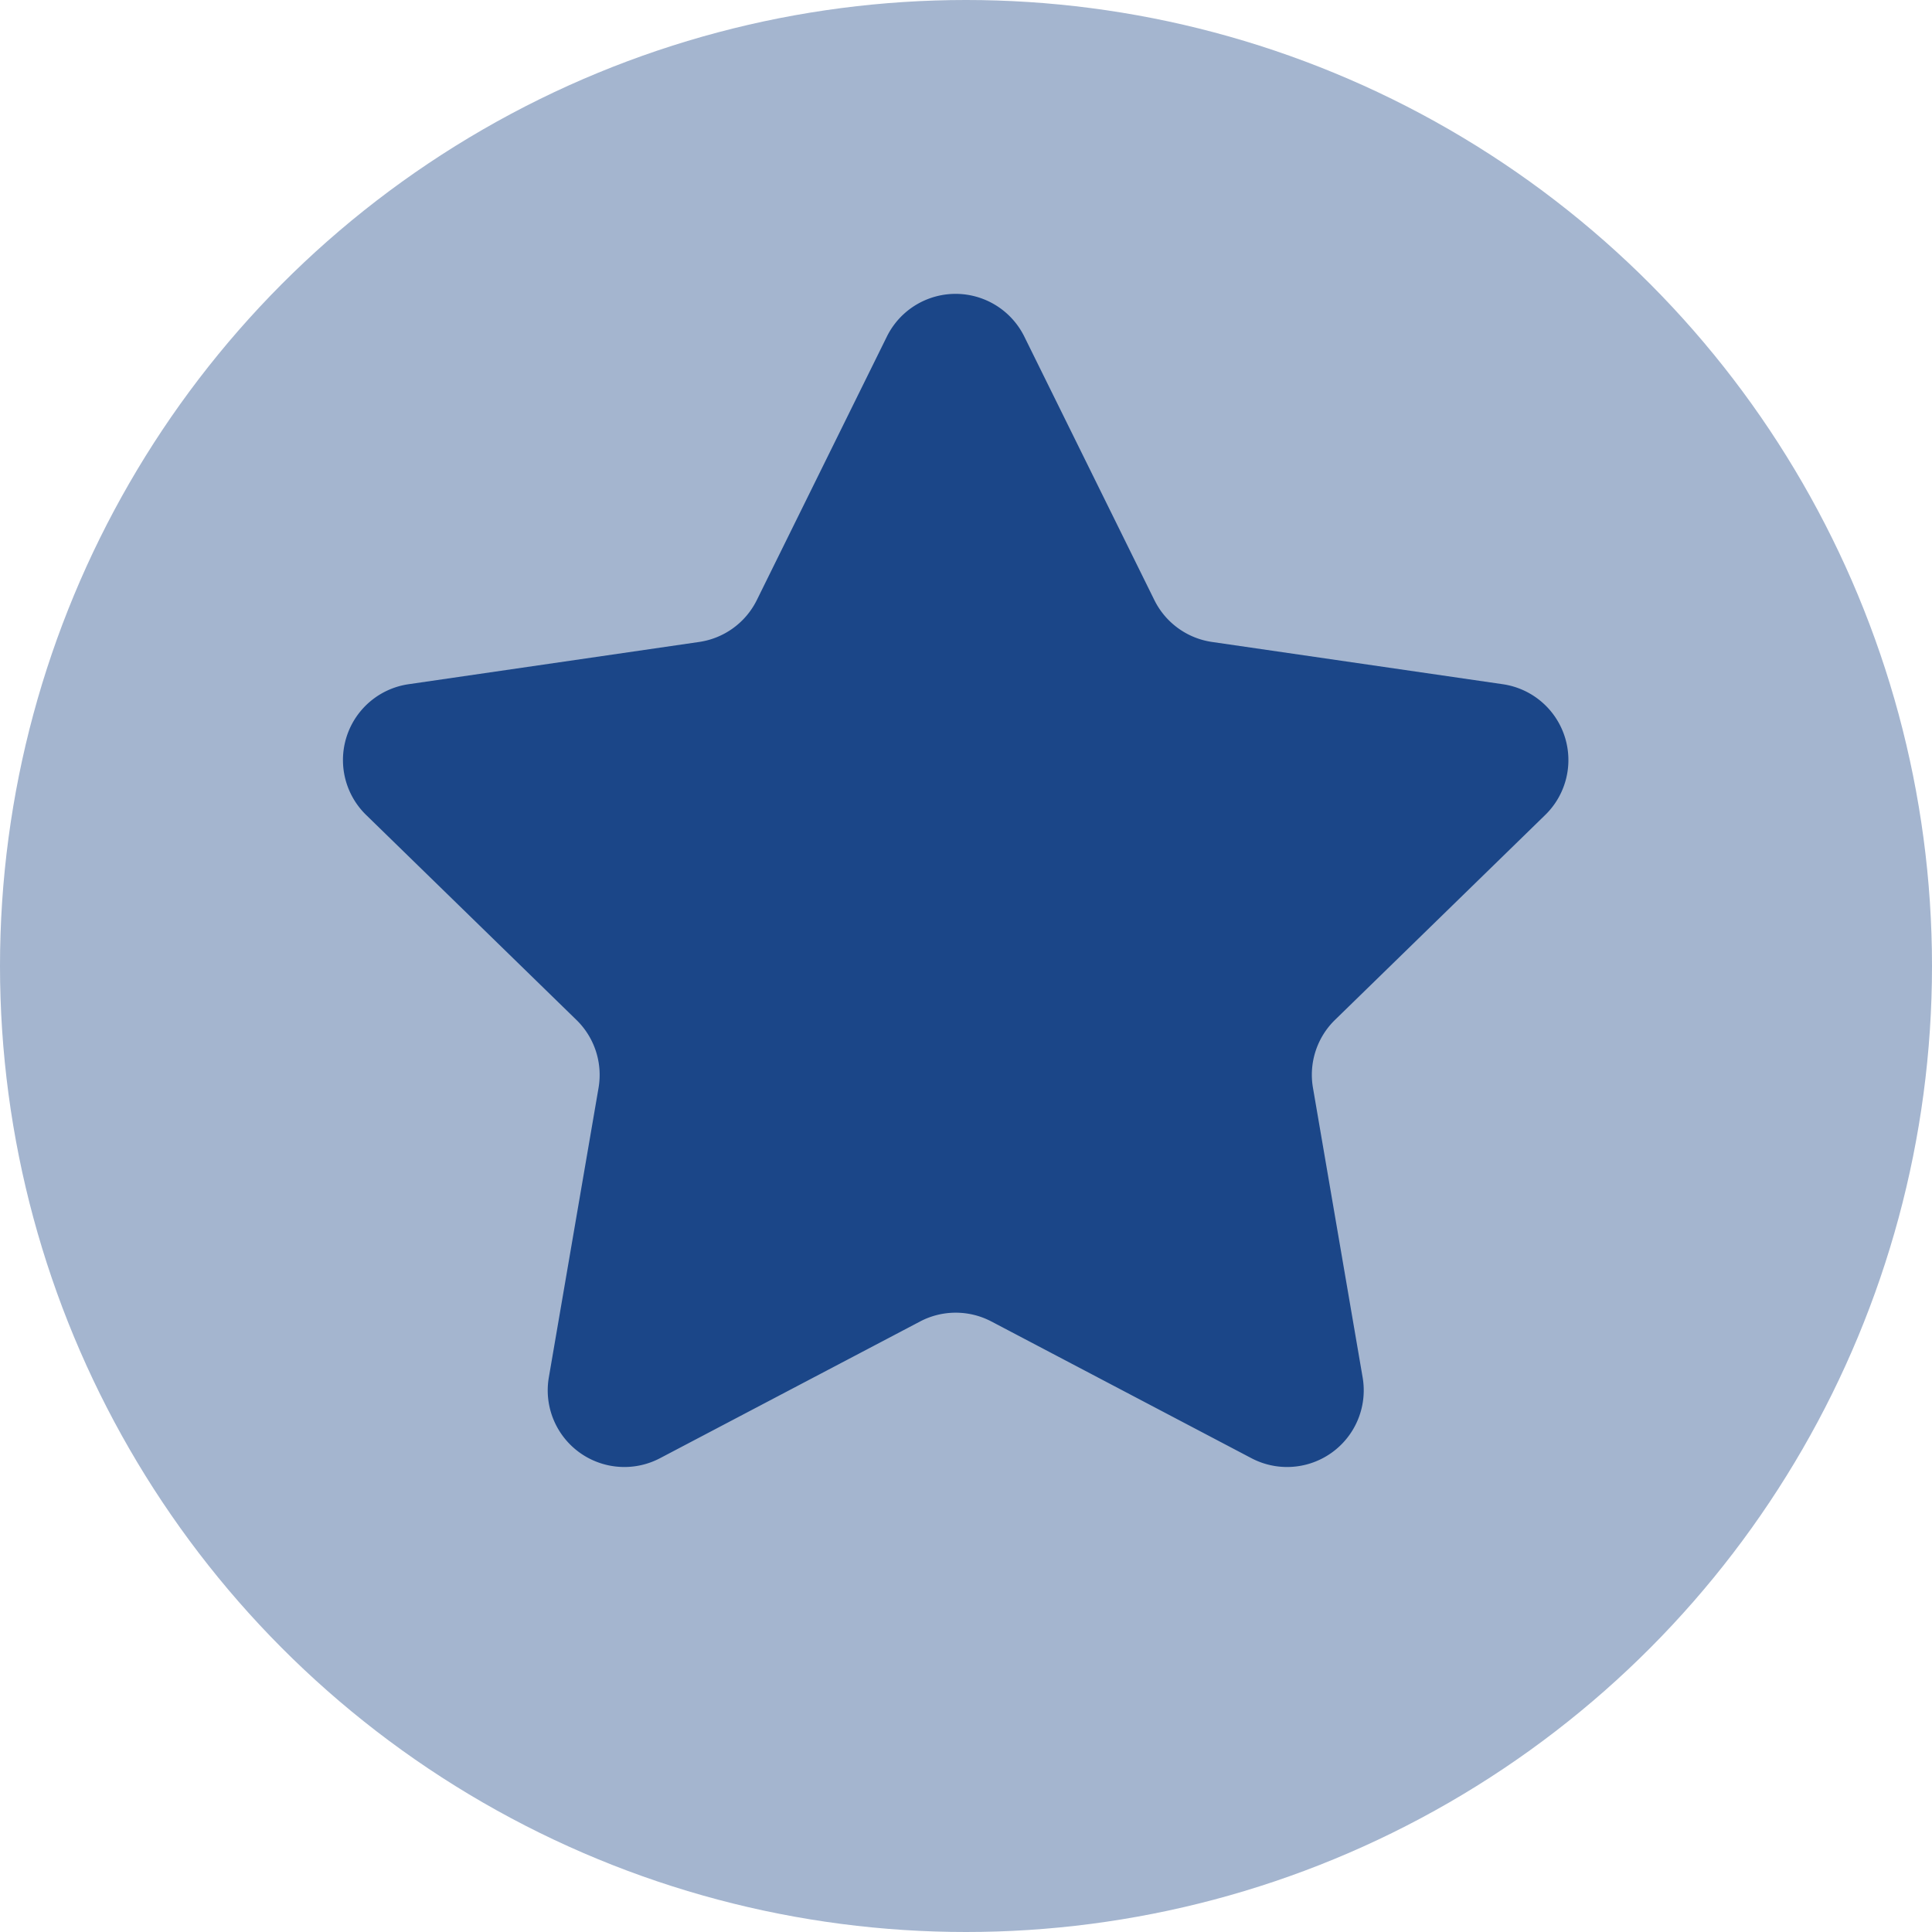
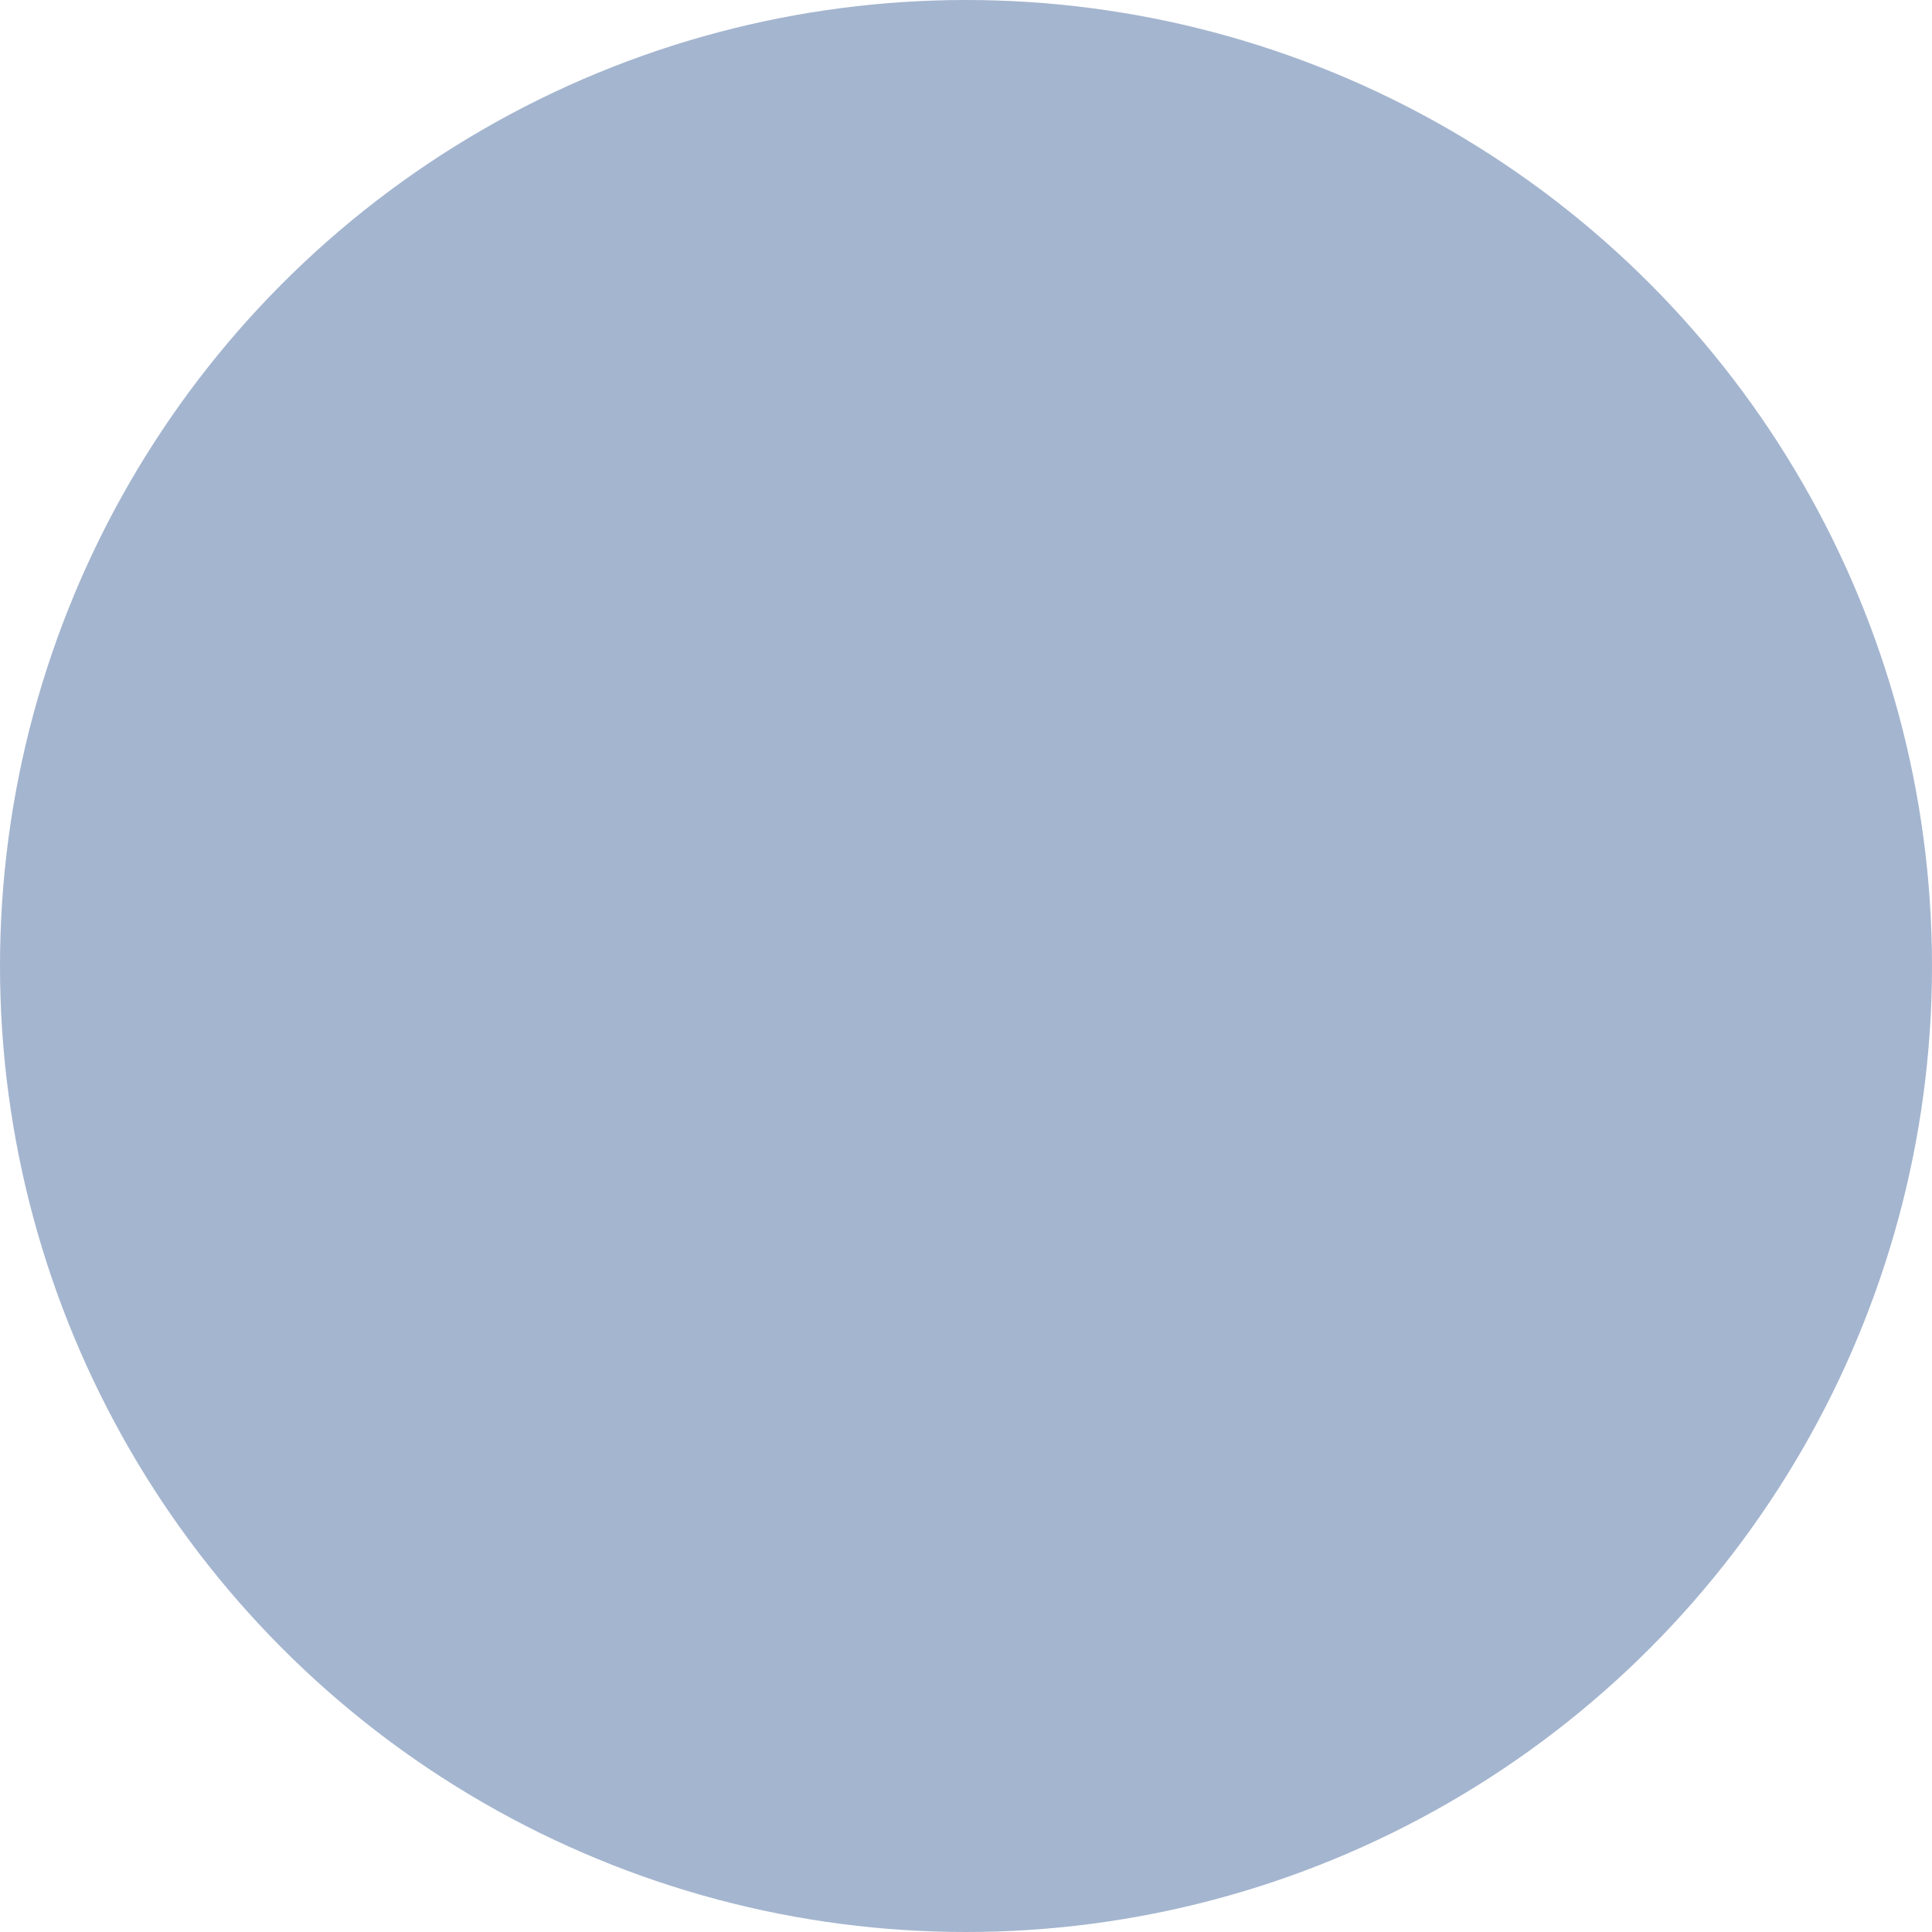
<svg xmlns="http://www.w3.org/2000/svg" width="54" height="54" viewBox="0 0 54 54">
  <g id="Star" transform="translate(-882 -11439)">
    <circle id="Ellipse_49" data-name="Ellipse 49" cx="27" cy="27" r="27" transform="translate(882 11439)" fill="#a4b5cf" />
-     <path id="start" d="M117.6,39.954a2.142,2.142,0,0,0-1.187-3.654l-8.126-1.181a2.142,2.142,0,0,1-1.613-1.172l-3.634-7.363a2.142,2.142,0,0,0-3.842,0l-3.634,7.363a2.142,2.142,0,0,1-1.613,1.172L85.83,36.3a2.142,2.142,0,0,0-1.187,3.654l5.88,5.731a2.142,2.142,0,0,1,.616,1.9L89.75,55.675a2.142,2.142,0,0,0,3.108,2.258l7.268-3.821a2.143,2.143,0,0,1,1.994,0l7.268,3.821a2.142,2.142,0,0,0,3.108-2.258l-1.388-8.093a2.142,2.142,0,0,1,.616-1.9Z" transform="translate(807.59 11421.824)" fill="#1b4688" />
  </g>
</svg>